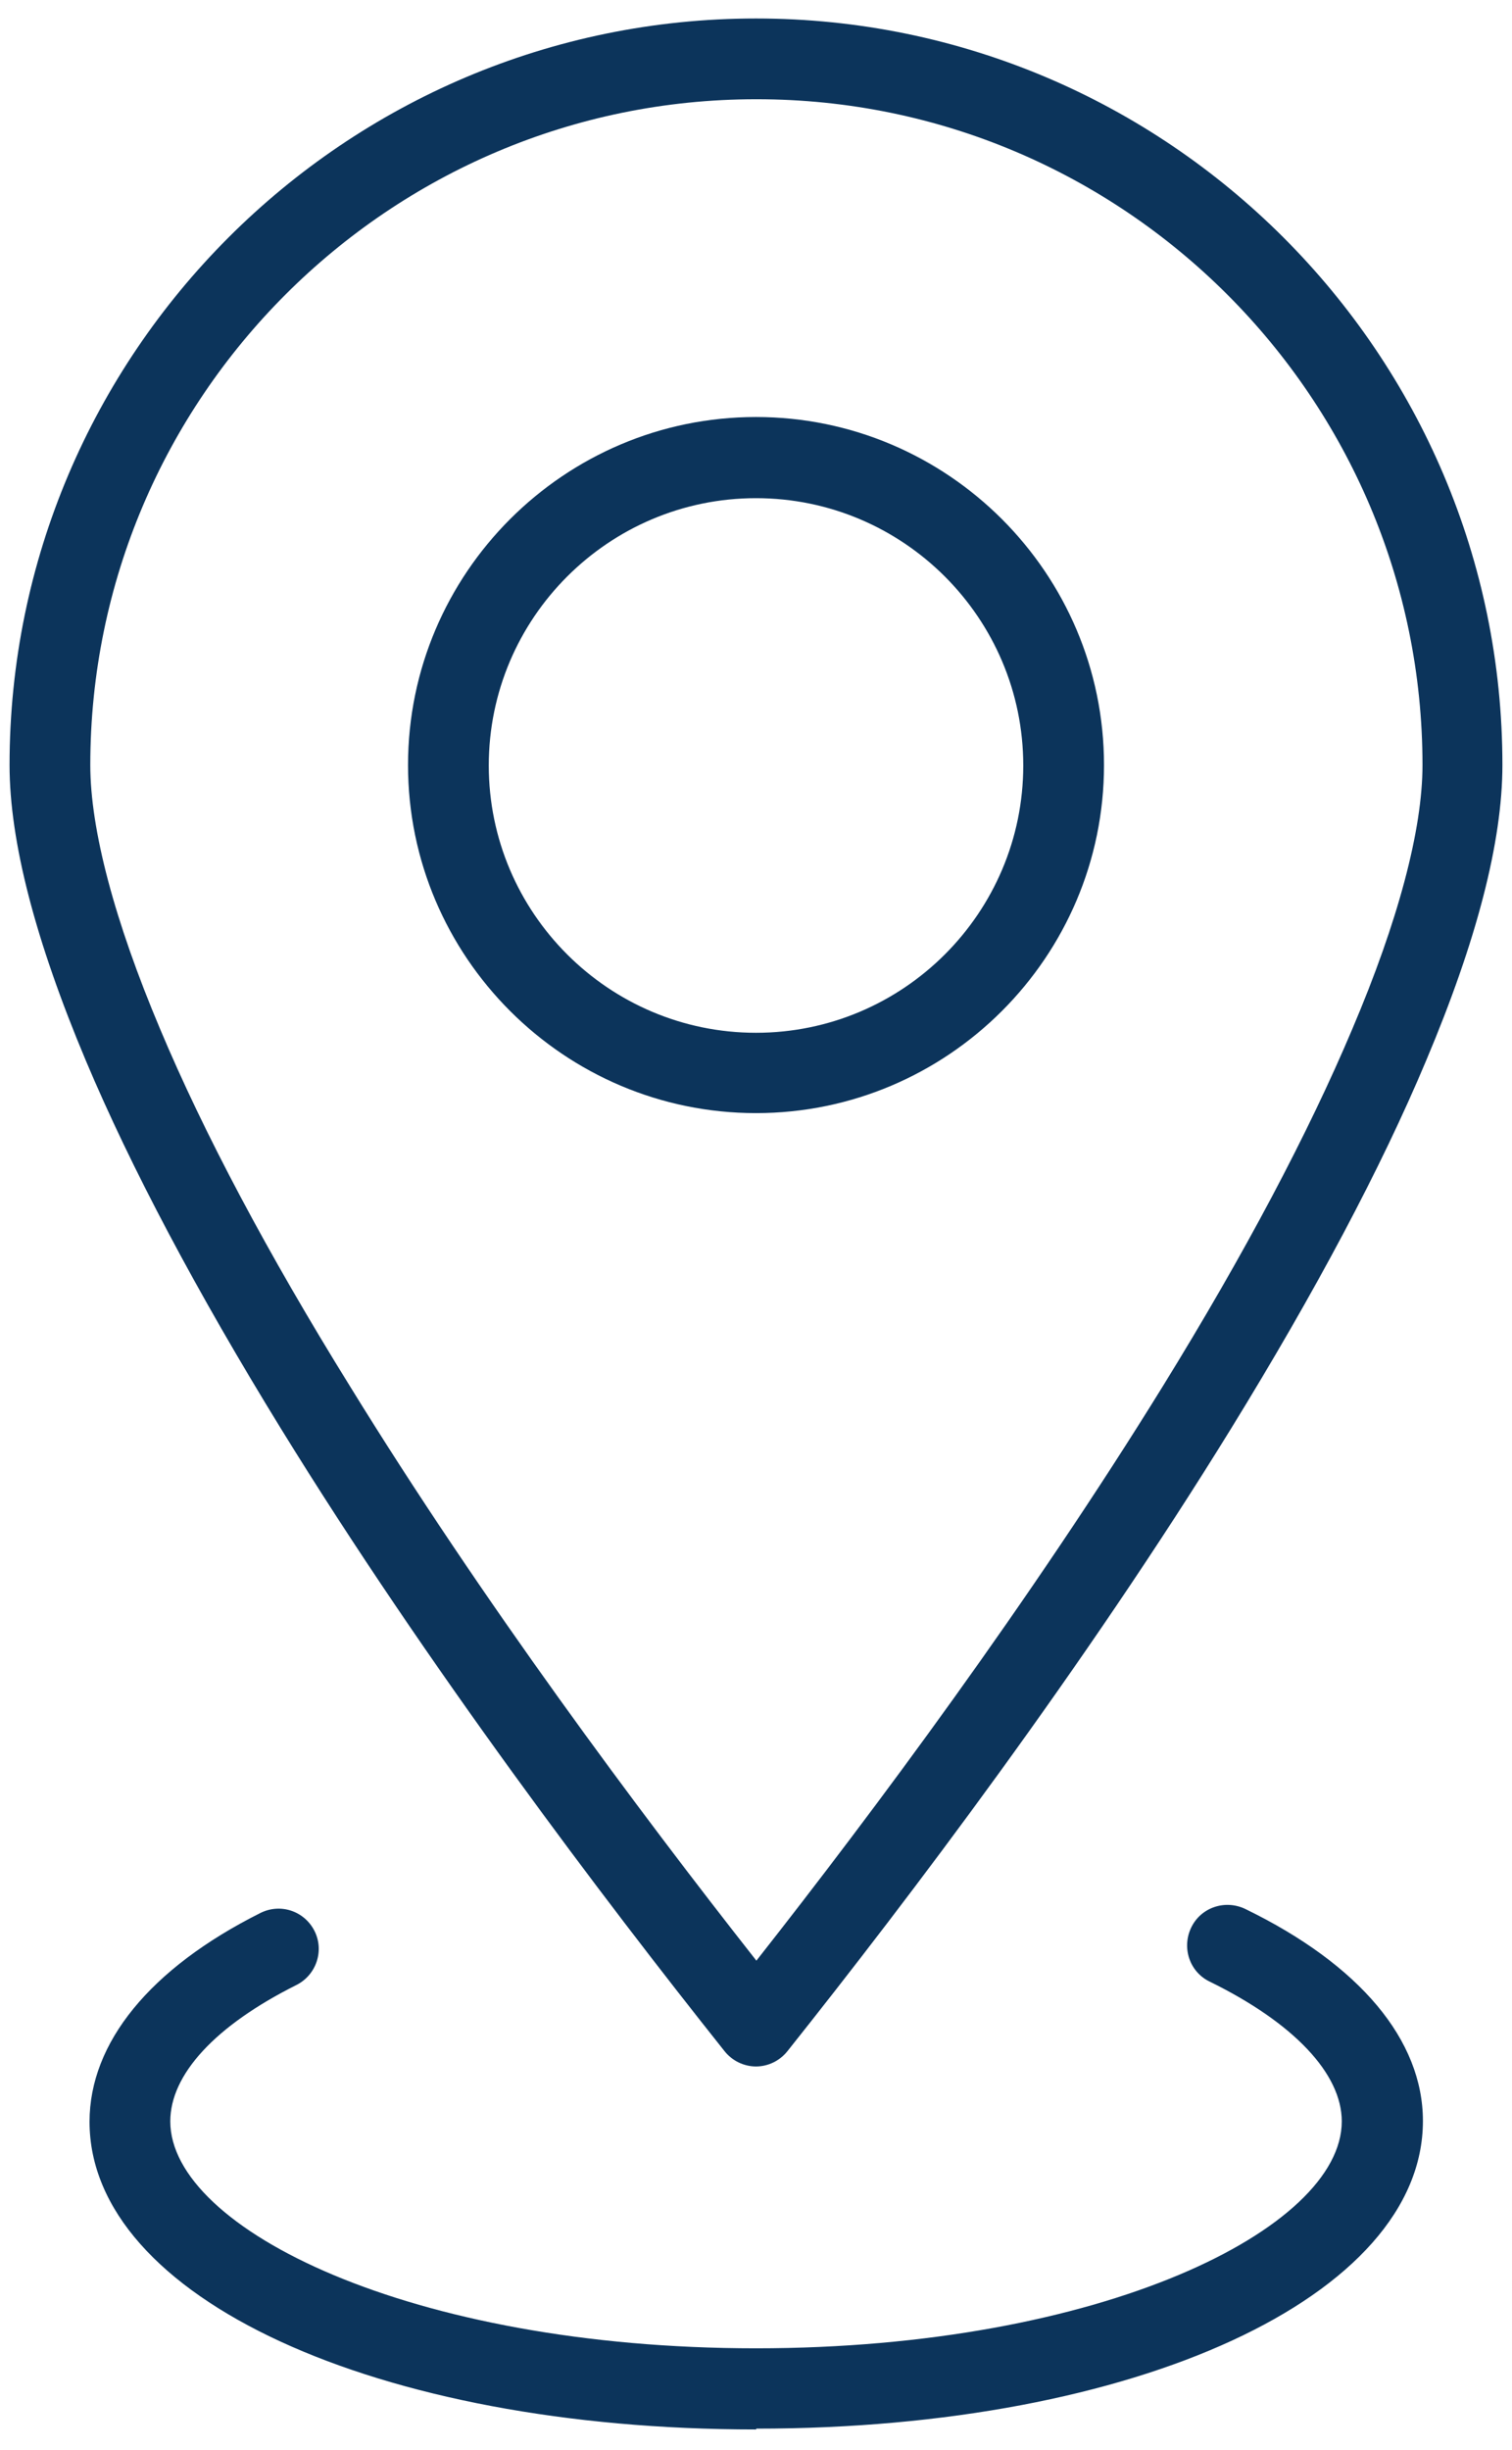
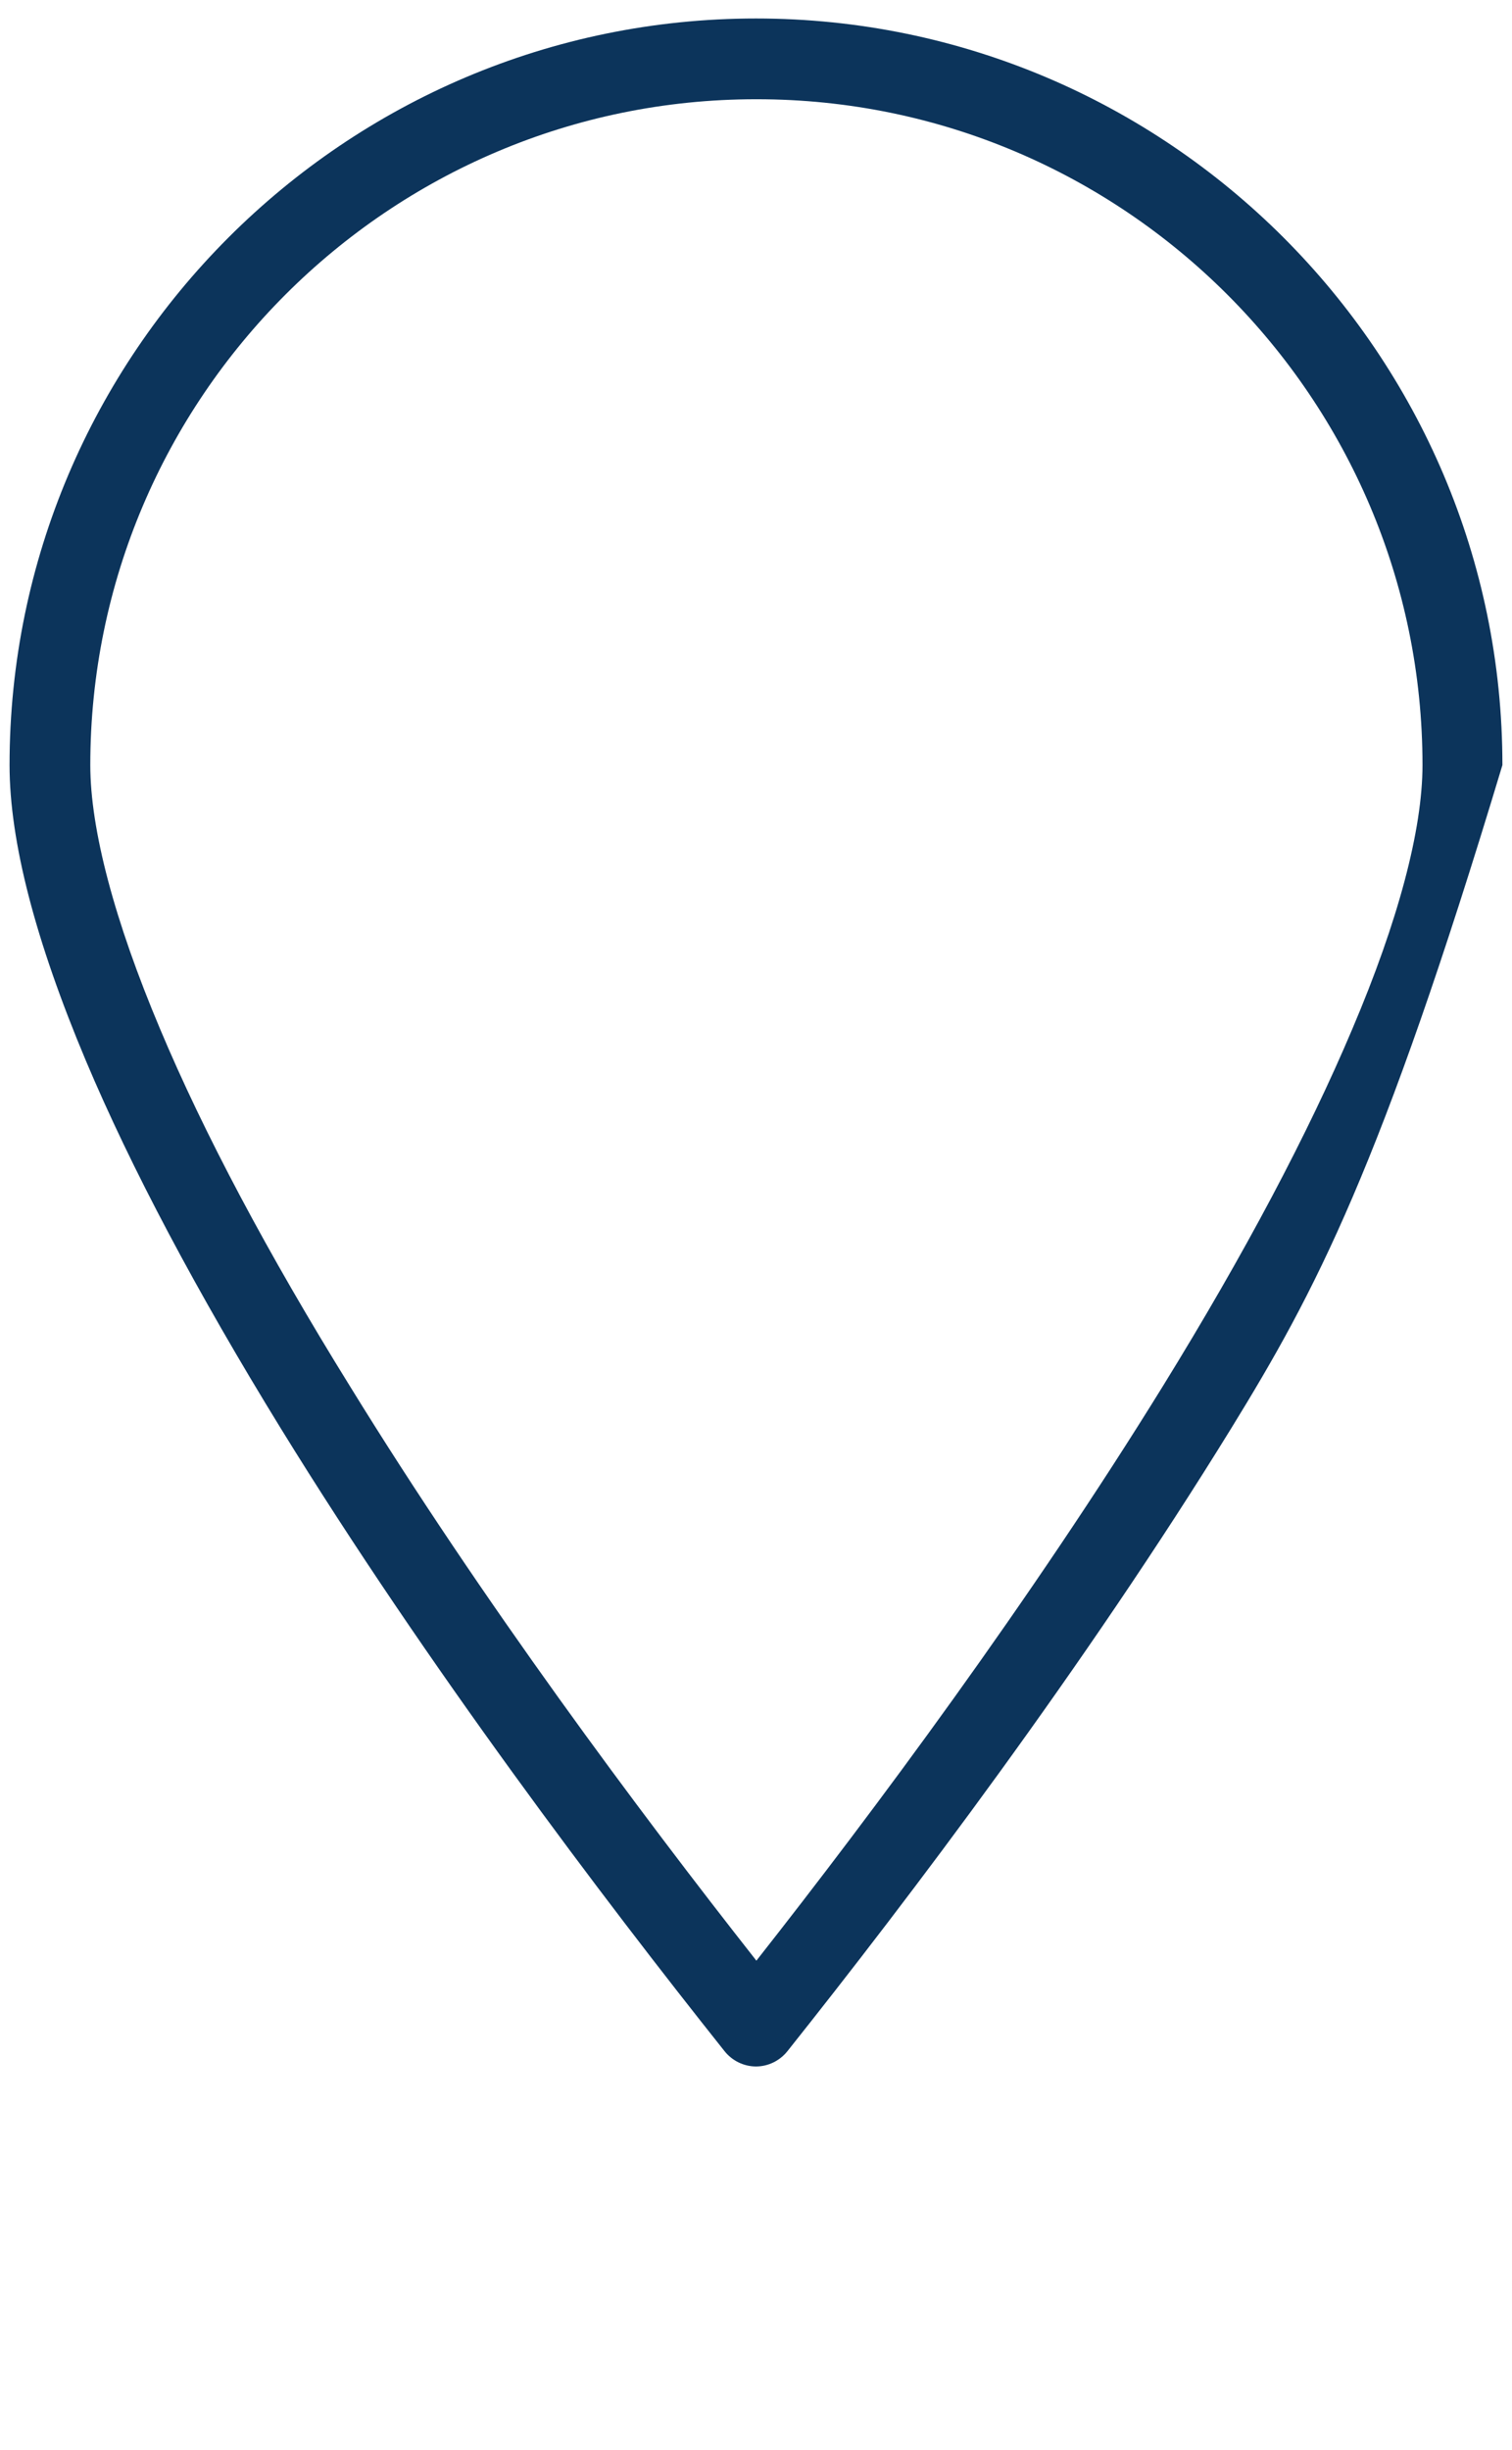
<svg xmlns="http://www.w3.org/2000/svg" width="50" height="81" viewBox="0 0 50 81" fill="none">
-   <path d="M25 68.32C24.599 68.32 24.212 68.133 23.958 67.812C19.954 62.78 14.146 55.117 9.287 47.227C6.511 42.715 4.335 38.617 2.839 35.066C1.171 31.101 0.316 27.817 0.316 25.294C0.316 11.691 11.396 0.611 25 0.611C38.603 0.611 49.683 11.691 49.683 25.294C49.683 27.831 48.829 31.115 47.16 35.066C45.665 38.63 43.489 42.715 40.712 47.227C35.853 55.117 30.046 62.78 26.041 67.812C25.787 68.133 25.4 68.32 25 68.32ZM25 3.281C12.865 3.281 2.986 13.159 2.986 25.294C2.986 27.43 3.787 30.447 5.296 34.025C6.738 37.456 8.847 41.434 11.57 45.826C15.949 52.941 21.128 59.883 25.013 64.822C28.898 59.883 34.064 52.941 38.456 45.826C41.166 41.434 43.262 37.469 44.717 34.025C46.239 30.447 47.04 27.43 47.04 25.294C47.04 13.159 37.161 3.281 25.026 3.281H25Z" fill="#0C345B" />
-   <path d="M25.001 80.321C12.439 80.321 2.961 75.956 2.961 70.148C2.961 67.532 4.963 65.076 8.608 63.247C9.275 62.913 10.063 63.18 10.397 63.834C10.73 64.488 10.463 65.289 9.809 65.623C7.113 66.971 5.631 68.587 5.631 70.135C5.631 73.686 13.587 77.638 25.001 77.638C36.415 77.638 44.371 73.686 44.371 70.135C44.371 68.56 42.783 66.878 40.006 65.516C39.338 65.196 39.071 64.395 39.392 63.727C39.712 63.06 40.513 62.793 41.181 63.113C44.972 64.956 47.054 67.452 47.054 70.122C47.054 75.915 37.576 80.294 25.014 80.294L25.001 80.321Z" fill="#0C345B" />
-   <path d="M25 36.801C18.659 36.801 13.493 31.635 13.493 25.294C13.493 18.953 18.659 13.787 25 13.787C31.341 13.787 36.508 18.953 36.508 25.294C36.508 31.635 31.341 36.801 25 36.801ZM25 16.47C20.128 16.47 16.163 20.435 16.163 25.308C16.163 30.18 20.128 34.145 25 34.145C29.873 34.145 33.838 30.18 33.838 25.308C33.838 20.435 29.873 16.47 25 16.47Z" fill="#0C345B" />
+   <path d="M25 68.32C24.599 68.32 24.212 68.133 23.958 67.812C19.954 62.78 14.146 55.117 9.287 47.227C6.511 42.715 4.335 38.617 2.839 35.066C1.171 31.101 0.316 27.817 0.316 25.294C0.316 11.691 11.396 0.611 25 0.611C38.603 0.611 49.683 11.691 49.683 25.294C45.665 38.63 43.489 42.715 40.712 47.227C35.853 55.117 30.046 62.78 26.041 67.812C25.787 68.133 25.4 68.32 25 68.32ZM25 3.281C12.865 3.281 2.986 13.159 2.986 25.294C2.986 27.43 3.787 30.447 5.296 34.025C6.738 37.456 8.847 41.434 11.57 45.826C15.949 52.941 21.128 59.883 25.013 64.822C28.898 59.883 34.064 52.941 38.456 45.826C41.166 41.434 43.262 37.469 44.717 34.025C46.239 30.447 47.04 27.43 47.04 25.294C47.04 13.159 37.161 3.281 25.026 3.281H25Z" fill="#0C345B" />
</svg>